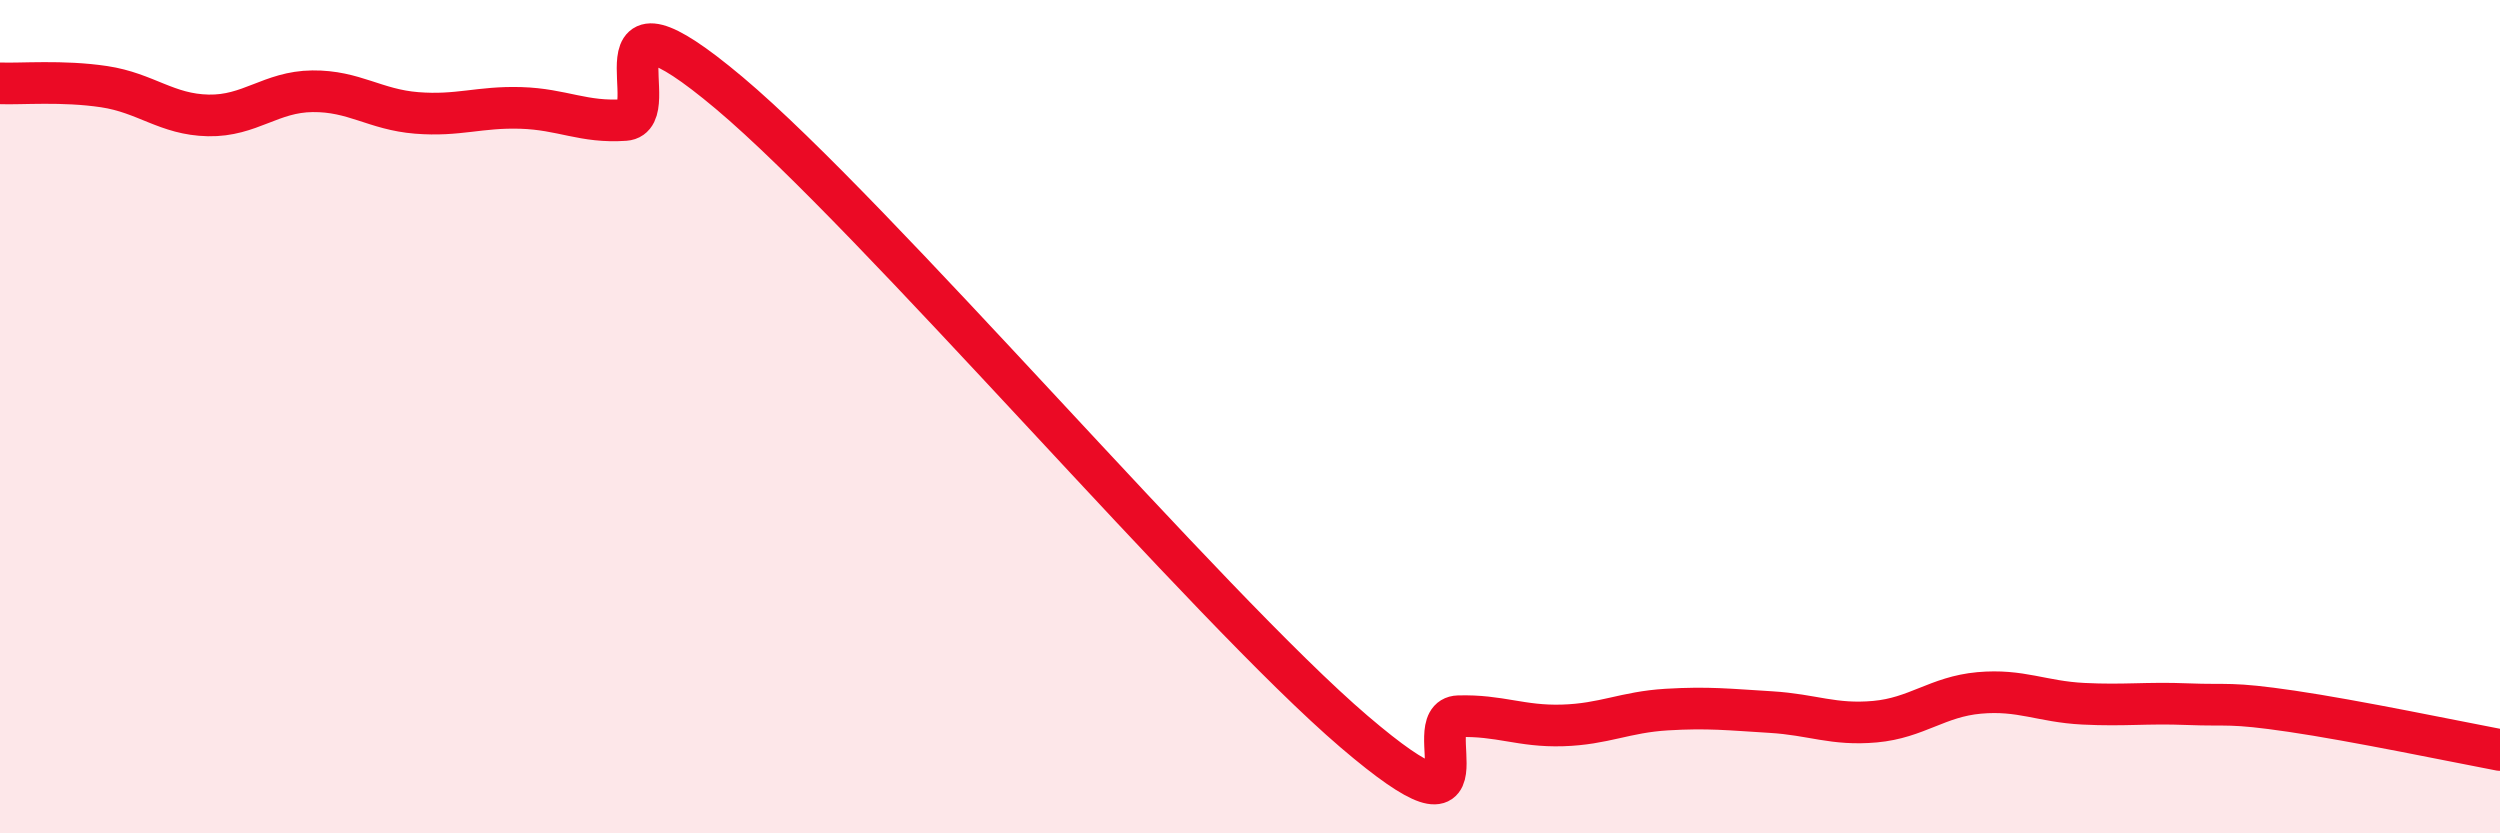
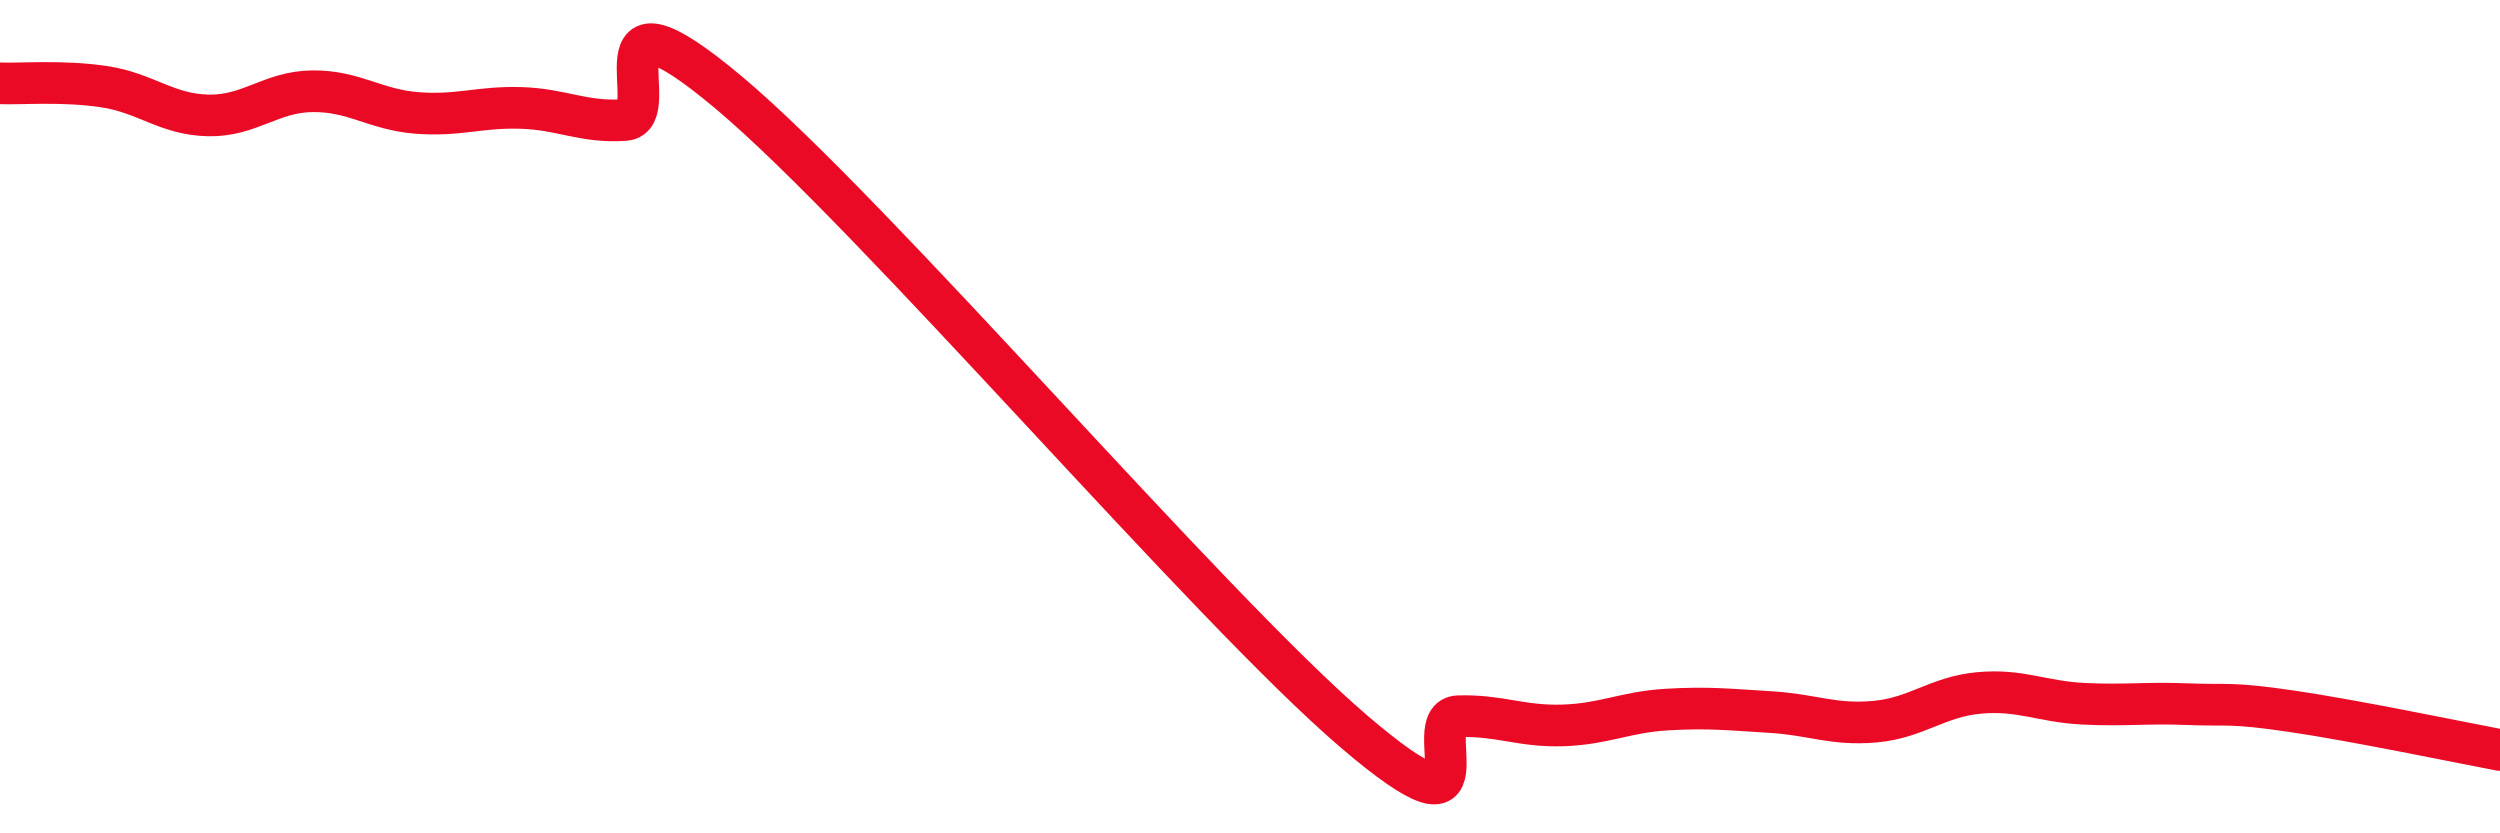
<svg xmlns="http://www.w3.org/2000/svg" width="60" height="20" viewBox="0 0 60 20">
-   <path d="M 0,2 C 0.5,2.02 1.5,1.93 2.5,2.08 C 3.5,2.23 4,2.75 5,2.77 C 6,2.79 6.5,2.2 7.5,2.19 C 8.5,2.18 9,2.63 10,2.71 C 11,2.79 11.5,2.56 12.5,2.59 C 13.5,2.62 14,2.95 15,2.88 C 16,2.81 14,-0.71 17.5,2.23 C 21,5.17 29,14.57 32.5,17.56 C 36,20.55 34,17.22 35,17.19 C 36,17.16 36.5,17.44 37.5,17.41 C 38.5,17.38 39,17.09 40,17.03 C 41,16.97 41.5,17.03 42.5,17.09 C 43.5,17.15 44,17.41 45,17.32 C 46,17.23 46.5,16.72 47.5,16.63 C 48.5,16.54 49,16.84 50,16.89 C 51,16.94 51.5,16.86 52.5,16.9 C 53.5,16.94 53.5,16.85 55,17.07 C 56.5,17.29 59,17.81 60,18L60 20L0 20Z" fill="#EB0A25" opacity="0.1" stroke-linecap="round" stroke-linejoin="round" />
  <path d="M 0,2 C 0.5,2.02 1.5,1.93 2.5,2.08 C 3.5,2.23 4,2.75 5,2.77 C 6,2.79 6.5,2.2 7.5,2.19 C 8.5,2.18 9,2.63 10,2.71 C 11,2.79 11.5,2.56 12.5,2.59 C 13.5,2.62 14,2.95 15,2.88 C 16,2.81 14,-0.71 17.5,2.23 C 21,5.17 29,14.57 32.5,17.56 C 36,20.55 34,17.22 35,17.19 C 36,17.16 36.5,17.44 37.5,17.41 C 38.5,17.38 39,17.09 40,17.03 C 41,16.97 41.5,17.03 42.5,17.09 C 43.5,17.15 44,17.41 45,17.32 C 46,17.23 46.5,16.72 47.5,16.63 C 48.5,16.54 49,16.84 50,16.89 C 51,16.94 51.5,16.86 52.5,16.9 C 53.5,16.94 53.5,16.85 55,17.07 C 56.5,17.29 59,17.81 60,18" stroke="#EB0A25" stroke-width="1" fill="none" stroke-linecap="round" stroke-linejoin="round" />
</svg>